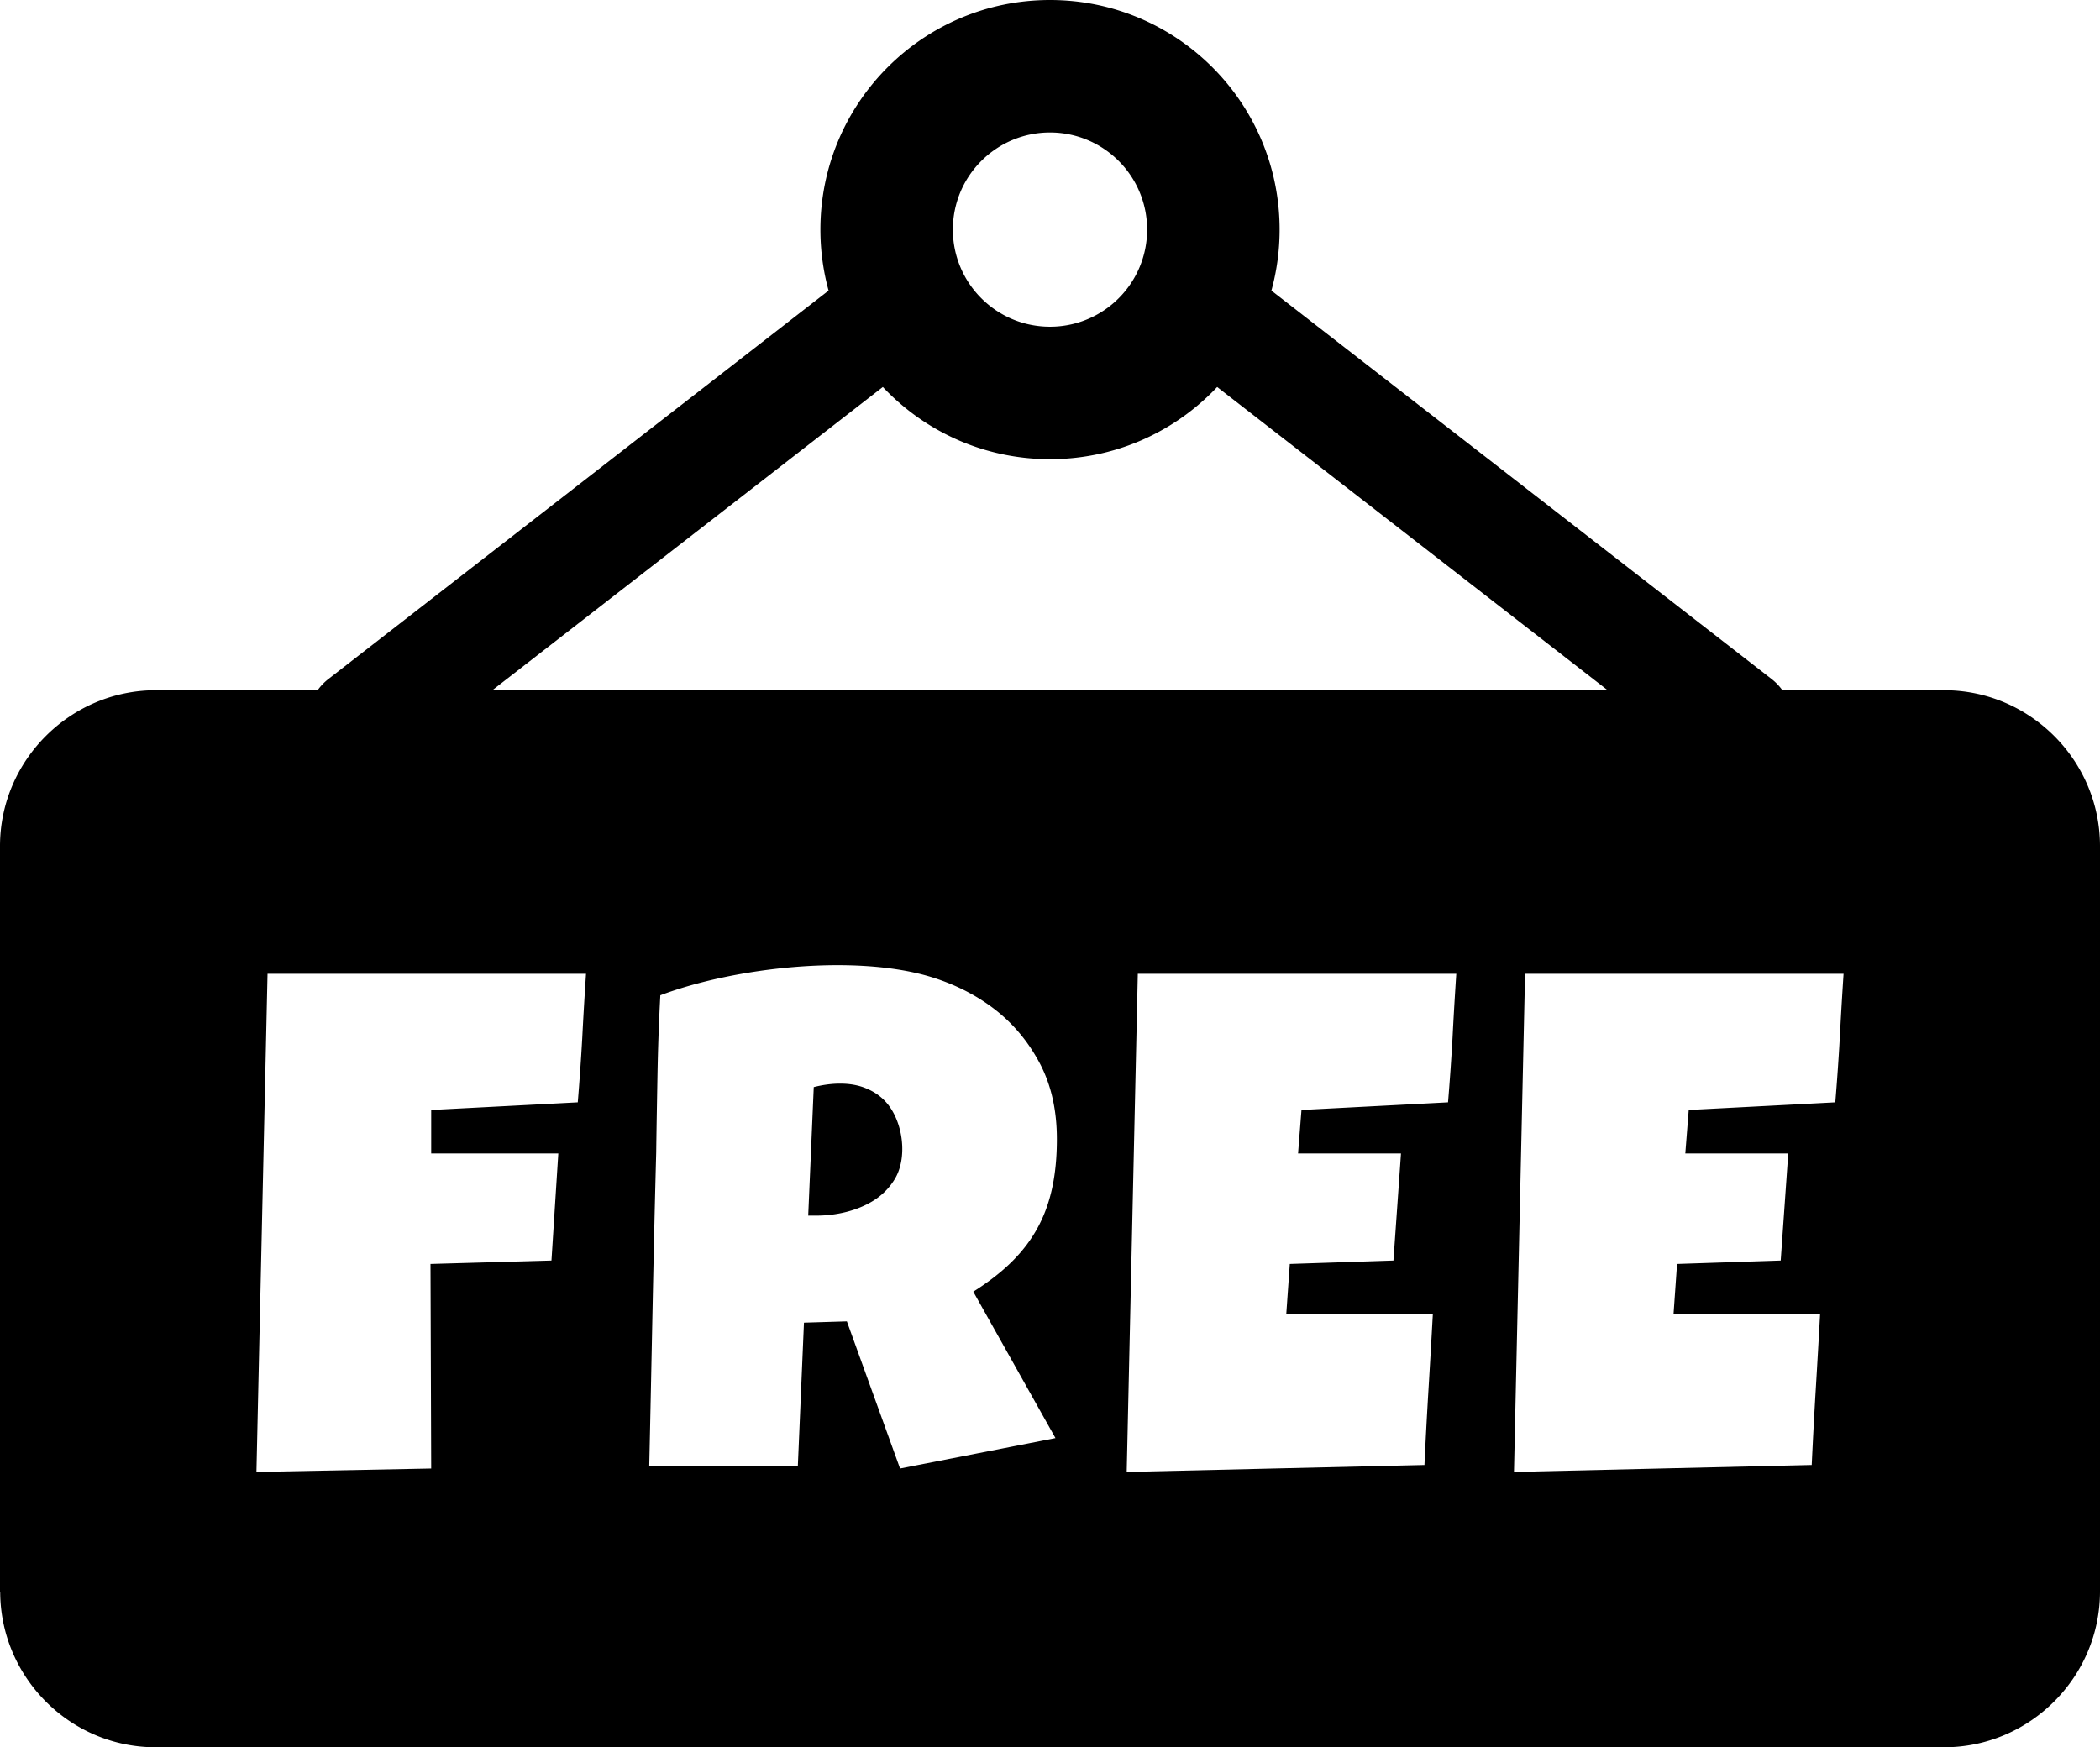
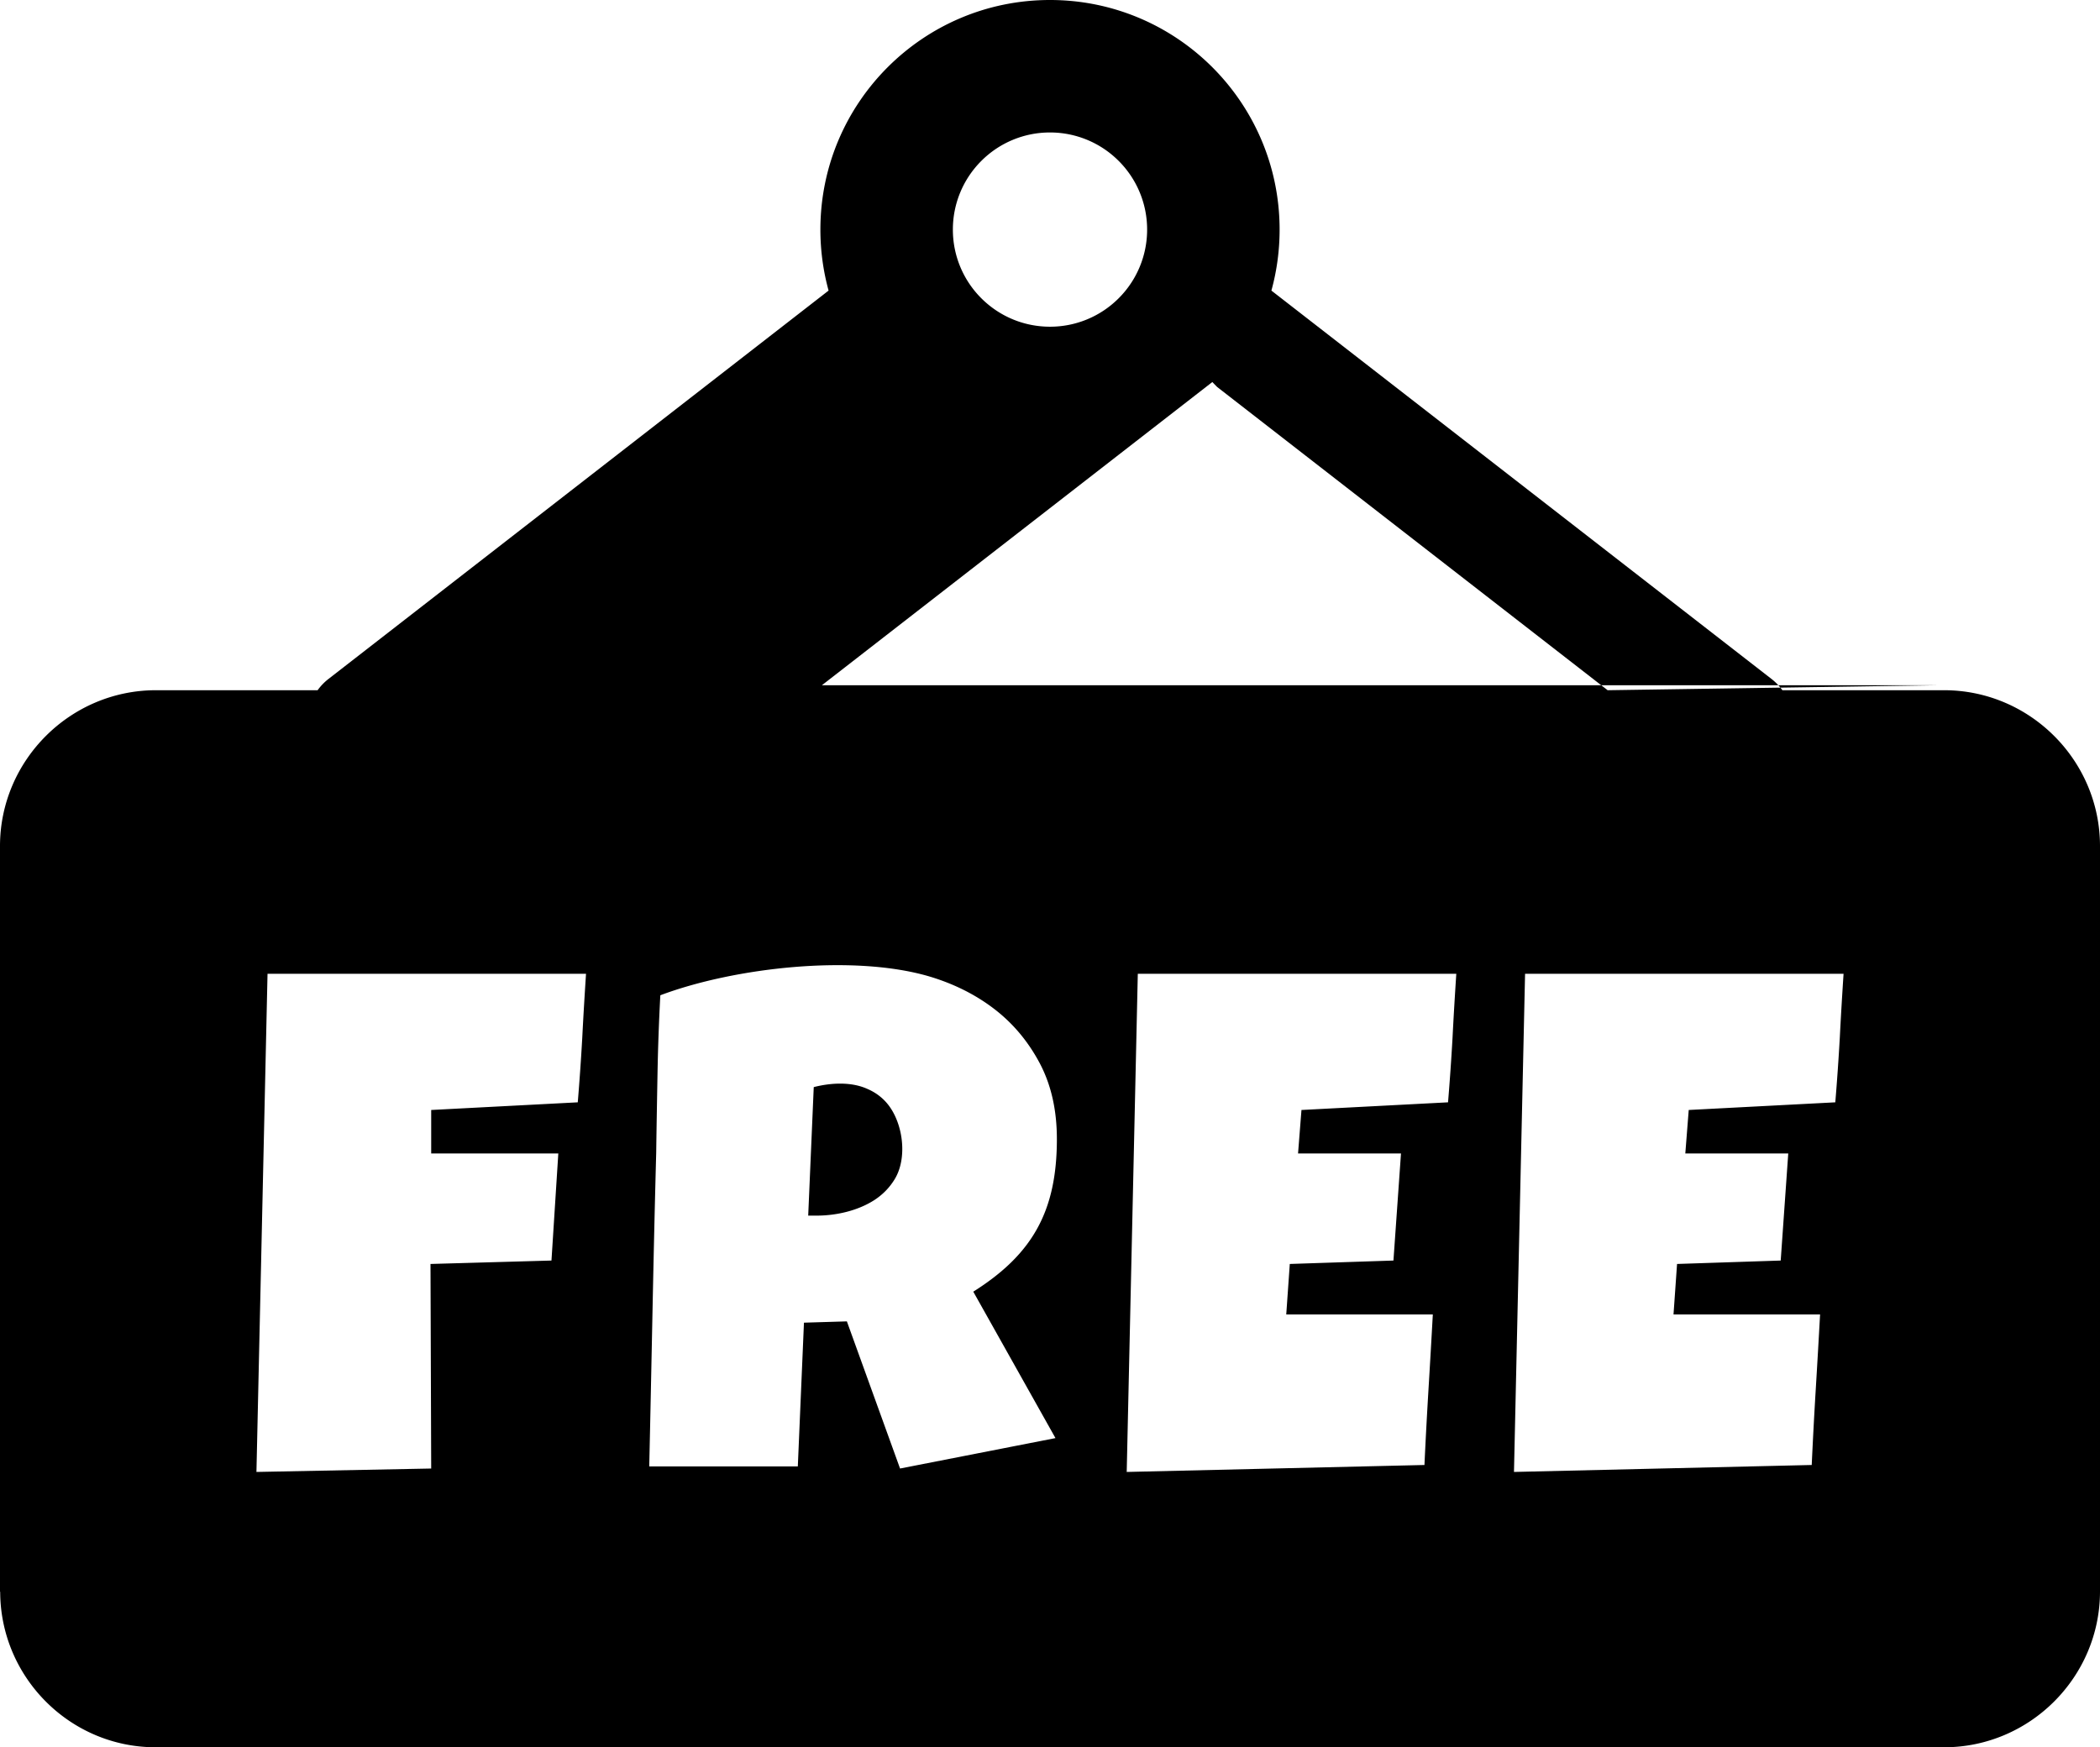
<svg xmlns="http://www.w3.org/2000/svg" shape-rendering="geometricPrecision" text-rendering="geometricPrecision" image-rendering="optimizeQuality" fill-rule="evenodd" clip-rule="evenodd" viewBox="0 0 512 426.051">
-   <path d="M256 0c15.458 0 29.452 6.269 39.584 16.397 10.128 10.128 16.396 24.129 16.396 39.587 0 5.149-.697 10.137-1.999 14.872l121.925 94.694a13.316 13.316 0 012.653 2.751h39.431c20.917 0 38.01 17.11 38.01 38.012V388.04c0 20.909-17.121 38.011-38.01 38.011H37.951c-20.881 0-37.86-17.061-37.906-37.916H0V206.313c0-20.91 17.122-38.012 38.011-38.012H77.44a13.316 13.316 0 012.653-2.751l121.924-94.694a56.119 56.119 0 01-1.997-14.872c0-15.458 6.268-29.459 16.397-39.587C226.545 6.265 240.539 0 256 0zm135.96 168.301L296.755 94.36c-.386.409-.775.811-1.171 1.208-10.132 10.131-24.13 16.396-39.584 16.396-15.461 0-29.455-6.268-39.583-16.396a53.394 53.394 0 01-1.172-1.208l-95.205 73.941h271.92zM256 32.302a23.612 23.612 0 0116.744 6.936 23.617 23.617 0 016.935 16.746 23.615 23.615 0 01-6.935 16.743A23.611 23.611 0 01256 79.663c-6.54 0-12.46-2.652-16.744-6.936a23.602 23.602 0 01-6.935-16.743 23.617 23.617 0 016.935-16.746A23.598 23.598 0 01256 32.302zM142.878 237.451c-.346 5.289-.662 10.522-.92 15.668a602.014 602.014 0 01-1.092 15.669l-35.736 1.867v10.609h30.991l-1.667 26.104-29.495.834.171 49.879-42.606.834 2.703-121.464h77.651zm114.8 40.277c0 17.538-5.892 28.102-20.382 37.23l20.038 35.705-37.891 7.418-12.966-35.879-10.464.316-1.495 35.046h-36.224c.287-12.794.546-25.558.804-38.236.26-12.679.546-25.442.892-38.236.086-6.469.202-12.851.317-19.204.115-6.354.344-12.736.689-19.205 18.15-6.807 47.036-10.03 65.548-4.6 5.98 1.783 11.298 4.428 15.898 7.964 4.6 3.537 8.28 7.963 11.068 13.225 2.789 5.289 4.168 11.442 4.168 18.456zm-41.57-8.883c-1.266-1.438-2.818-2.559-4.715-3.364-3.923-1.75-8.89-1.456-12.994-.403l-1.351 31.337h2.012c4.809 0 10.041-1.176 14.115-3.794 1.984-1.295 3.623-2.933 4.888-4.975 3.318-5.279 2.125-14.164-1.955-18.801zm138.95-31.394c-.346 5.289-.662 10.522-.92 15.668a602.014 602.014 0 01-1.092 15.669l-35.736 1.867-.833 10.609h25.097l-1.839 26.104-25.271.834-.862 12.304h35.734a3237.71 3237.71 0 01-1.063 18.399 1305.58 1305.58 0 00-.977 18.314l-72.592 1.696 2.703-121.464h77.651zm94.418 0c-.346 5.289-.662 10.522-.92 15.668a602.014 602.014 0 01-1.092 15.669l-35.736 1.867-.834 10.609h25.098l-1.839 26.104-25.271.834-.862 12.304H443.754a3237.71 3237.71 0 01-1.063 18.399c-.373 6.095-.691 12.219-.977 18.314l-72.592 1.696 2.703-121.464h77.651z" />
+   <path d="M256 0c15.458 0 29.452 6.269 39.584 16.397 10.128 10.128 16.396 24.129 16.396 39.587 0 5.149-.697 10.137-1.999 14.872l121.925 94.694a13.316 13.316 0 012.653 2.751h39.431c20.917 0 38.01 17.11 38.01 38.012V388.04c0 20.909-17.121 38.011-38.01 38.011H37.951c-20.881 0-37.86-17.061-37.906-37.916H0V206.313c0-20.91 17.122-38.012 38.011-38.012H77.44a13.316 13.316 0 012.653-2.751l121.924-94.694a56.119 56.119 0 01-1.997-14.872c0-15.458 6.268-29.459 16.397-39.587C226.545 6.265 240.539 0 256 0zm135.96 168.301L296.755 94.36a53.394 53.394 0 01-1.172-1.208l-95.205 73.941h271.92zM256 32.302a23.612 23.612 0 0116.744 6.936 23.617 23.617 0 016.935 16.746 23.615 23.615 0 01-6.935 16.743A23.611 23.611 0 01256 79.663c-6.54 0-12.46-2.652-16.744-6.936a23.602 23.602 0 01-6.935-16.743 23.617 23.617 0 016.935-16.746A23.598 23.598 0 01256 32.302zM142.878 237.451c-.346 5.289-.662 10.522-.92 15.668a602.014 602.014 0 01-1.092 15.669l-35.736 1.867v10.609h30.991l-1.667 26.104-29.495.834.171 49.879-42.606.834 2.703-121.464h77.651zm114.8 40.277c0 17.538-5.892 28.102-20.382 37.23l20.038 35.705-37.891 7.418-12.966-35.879-10.464.316-1.495 35.046h-36.224c.287-12.794.546-25.558.804-38.236.26-12.679.546-25.442.892-38.236.086-6.469.202-12.851.317-19.204.115-6.354.344-12.736.689-19.205 18.15-6.807 47.036-10.03 65.548-4.6 5.98 1.783 11.298 4.428 15.898 7.964 4.6 3.537 8.28 7.963 11.068 13.225 2.789 5.289 4.168 11.442 4.168 18.456zm-41.57-8.883c-1.266-1.438-2.818-2.559-4.715-3.364-3.923-1.75-8.89-1.456-12.994-.403l-1.351 31.337h2.012c4.809 0 10.041-1.176 14.115-3.794 1.984-1.295 3.623-2.933 4.888-4.975 3.318-5.279 2.125-14.164-1.955-18.801zm138.95-31.394c-.346 5.289-.662 10.522-.92 15.668a602.014 602.014 0 01-1.092 15.669l-35.736 1.867-.833 10.609h25.097l-1.839 26.104-25.271.834-.862 12.304h35.734a3237.71 3237.71 0 01-1.063 18.399 1305.58 1305.58 0 00-.977 18.314l-72.592 1.696 2.703-121.464h77.651zm94.418 0c-.346 5.289-.662 10.522-.92 15.668a602.014 602.014 0 01-1.092 15.669l-35.736 1.867-.834 10.609h25.098l-1.839 26.104-25.271.834-.862 12.304H443.754a3237.71 3237.71 0 01-1.063 18.399c-.373 6.095-.691 12.219-.977 18.314l-72.592 1.696 2.703-121.464h77.651z" />
</svg>